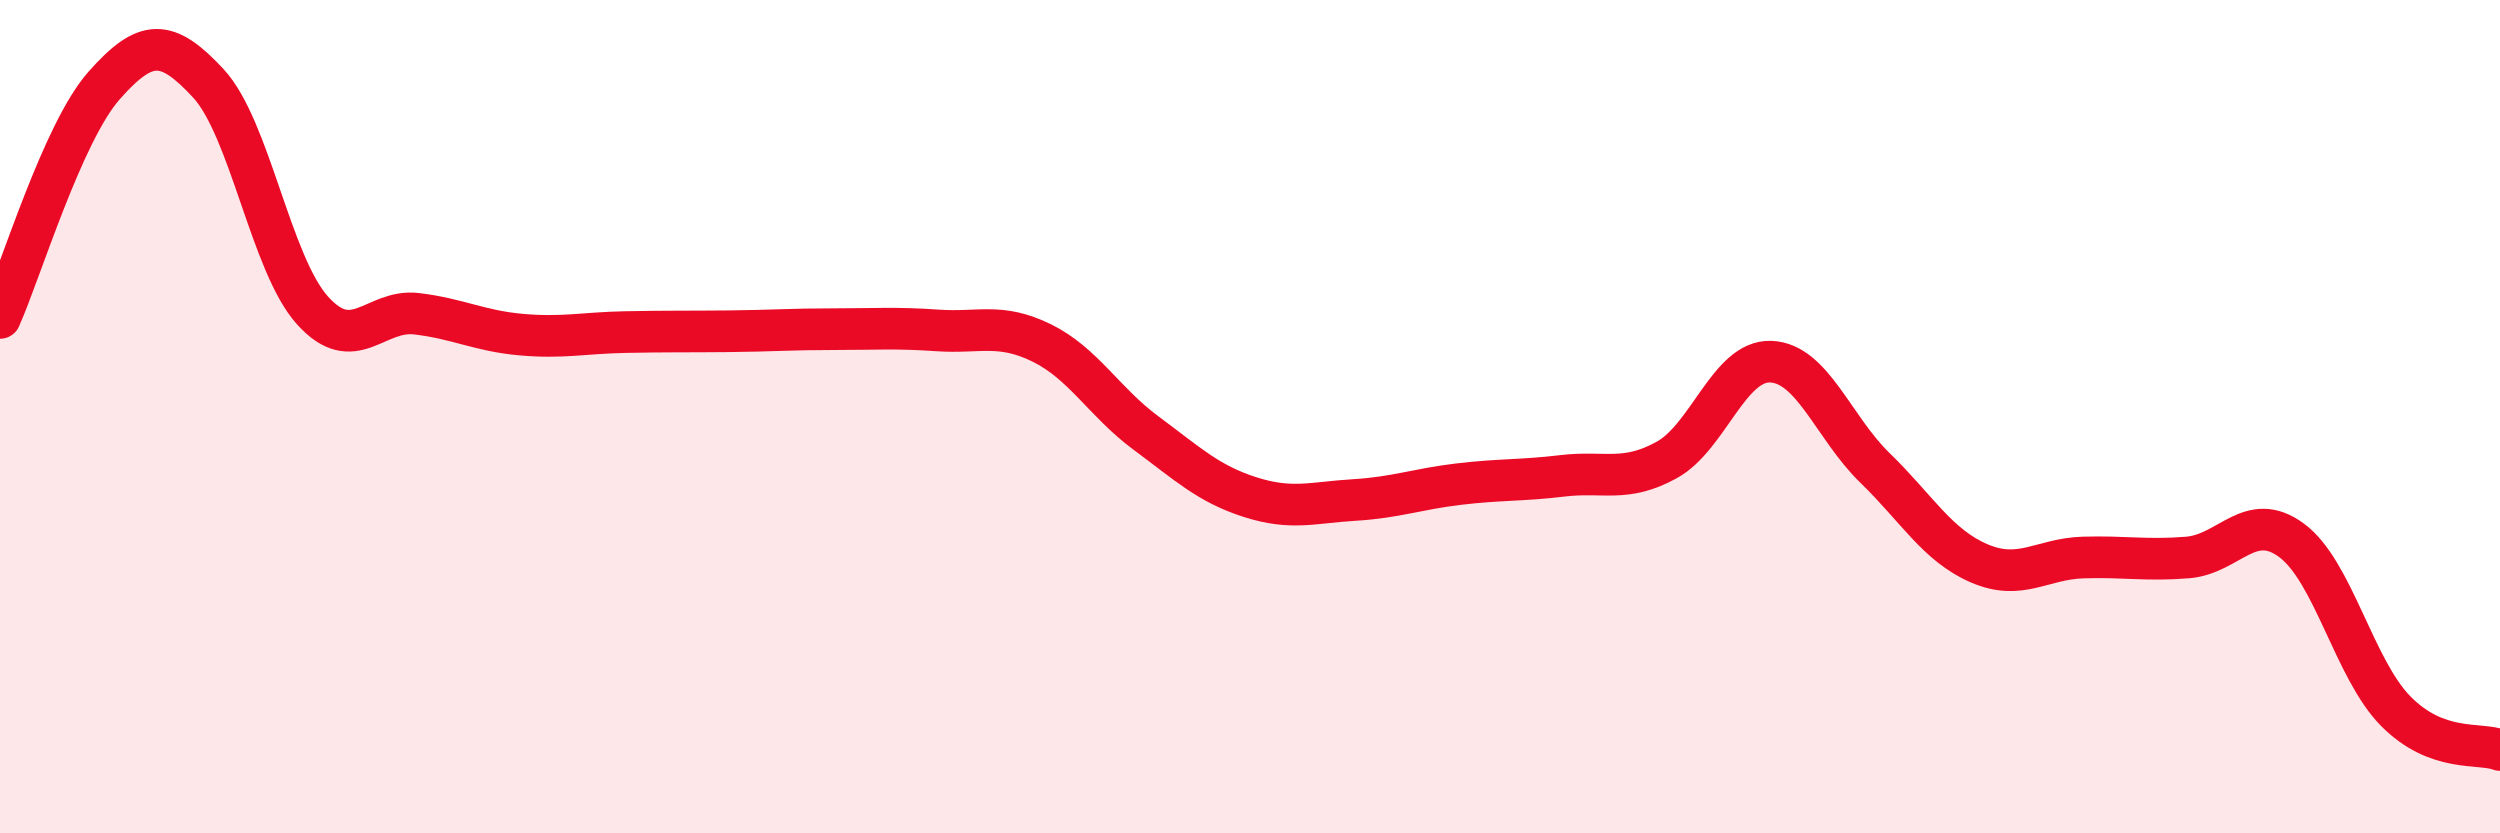
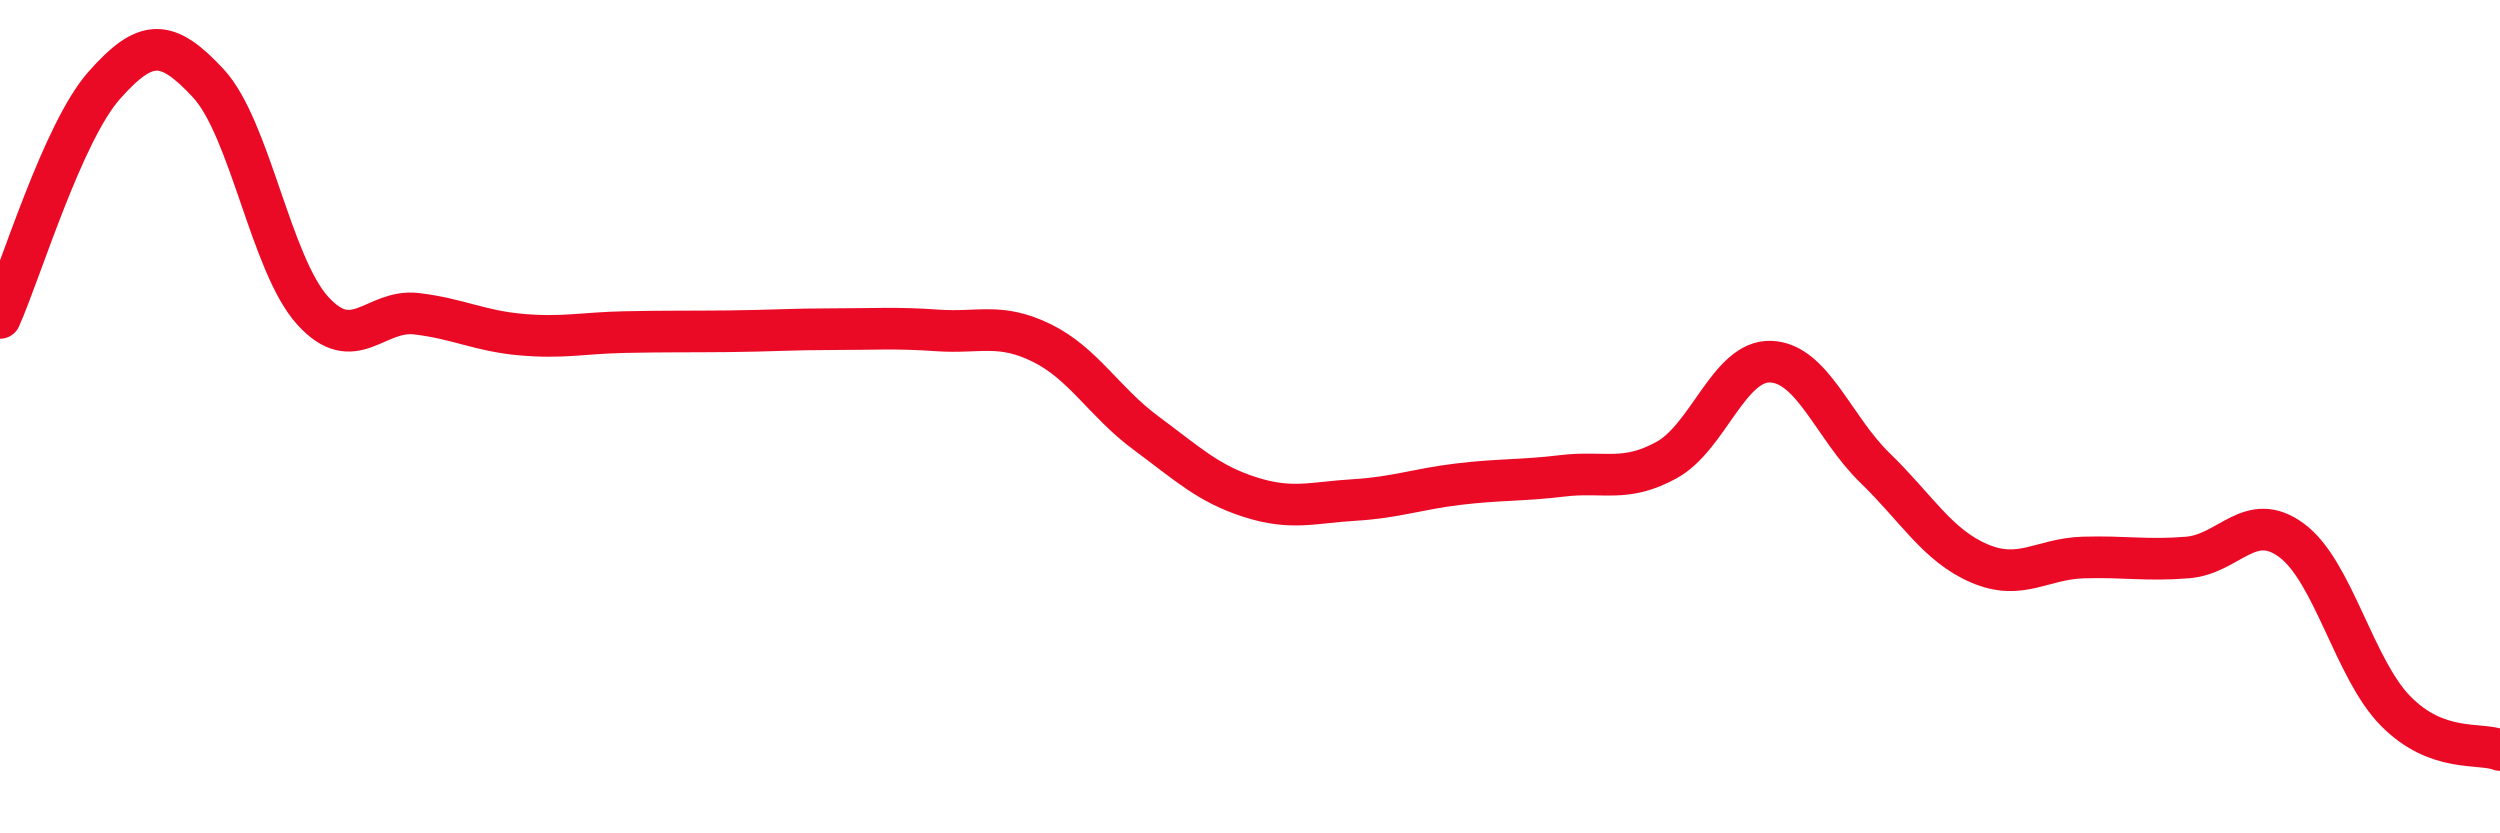
<svg xmlns="http://www.w3.org/2000/svg" width="60" height="20" viewBox="0 0 60 20">
-   <path d="M 0,7.63 C 0.5,6.51 1.5,3.18 2.5,2.05 C 3.5,0.92 4,0.92 5,2 C 6,3.08 6.5,6.34 7.5,7.45 C 8.5,8.56 9,7.41 10,7.53 C 11,7.65 11.5,7.94 12.5,8.03 C 13.5,8.12 14,7.99 15,7.97 C 16,7.95 16.5,7.96 17.5,7.95 C 18.5,7.94 19,7.9 20,7.9 C 21,7.9 21.5,7.86 22.5,7.93 C 23.5,8 24,7.74 25,8.23 C 26,8.72 26.5,9.65 27.5,10.39 C 28.5,11.13 29,11.61 30,11.93 C 31,12.25 31.5,12.06 32.5,12 C 33.5,11.94 34,11.74 35,11.62 C 36,11.5 36.5,11.54 37.5,11.42 C 38.5,11.3 39,11.59 40,11.04 C 41,10.49 41.5,8.64 42.5,8.68 C 43.5,8.72 44,10.26 45,11.23 C 46,12.2 46.5,13.09 47.5,13.52 C 48.5,13.95 49,13.41 50,13.38 C 51,13.35 51.5,13.46 52.5,13.38 C 53.5,13.3 54,12.23 55,12.97 C 56,13.71 56.5,16.06 57.5,17.07 C 58.5,18.08 59.5,17.81 60,18L60 20L0 20Z" fill="#EB0A25" opacity="0.1" stroke-linecap="round" stroke-linejoin="round" />
  <path d="M 0,7.63 C 0.5,6.51 1.5,3.18 2.5,2.05 C 3.5,0.92 4,0.92 5,2 C 6,3.08 6.5,6.34 7.5,7.45 C 8.5,8.56 9,7.41 10,7.53 C 11,7.65 11.5,7.94 12.5,8.03 C 13.5,8.12 14,7.99 15,7.97 C 16,7.95 16.5,7.96 17.5,7.95 C 18.5,7.94 19,7.9 20,7.9 C 21,7.9 21.5,7.86 22.5,7.93 C 23.5,8 24,7.74 25,8.23 C 26,8.72 26.5,9.65 27.5,10.39 C 28.5,11.13 29,11.61 30,11.93 C 31,12.25 31.5,12.06 32.5,12 C 33.5,11.94 34,11.74 35,11.62 C 36,11.5 36.5,11.54 37.5,11.42 C 38.5,11.3 39,11.59 40,11.04 C 41,10.49 41.5,8.64 42.5,8.68 C 43.5,8.72 44,10.26 45,11.23 C 46,12.2 46.5,13.09 47.5,13.52 C 48.5,13.95 49,13.41 50,13.38 C 51,13.35 51.5,13.46 52.5,13.38 C 53.5,13.3 54,12.23 55,12.97 C 56,13.71 56.5,16.06 57.5,17.07 C 58.5,18.08 59.5,17.81 60,18" stroke="#EB0A25" stroke-width="1" fill="none" stroke-linecap="round" stroke-linejoin="round" />
</svg>